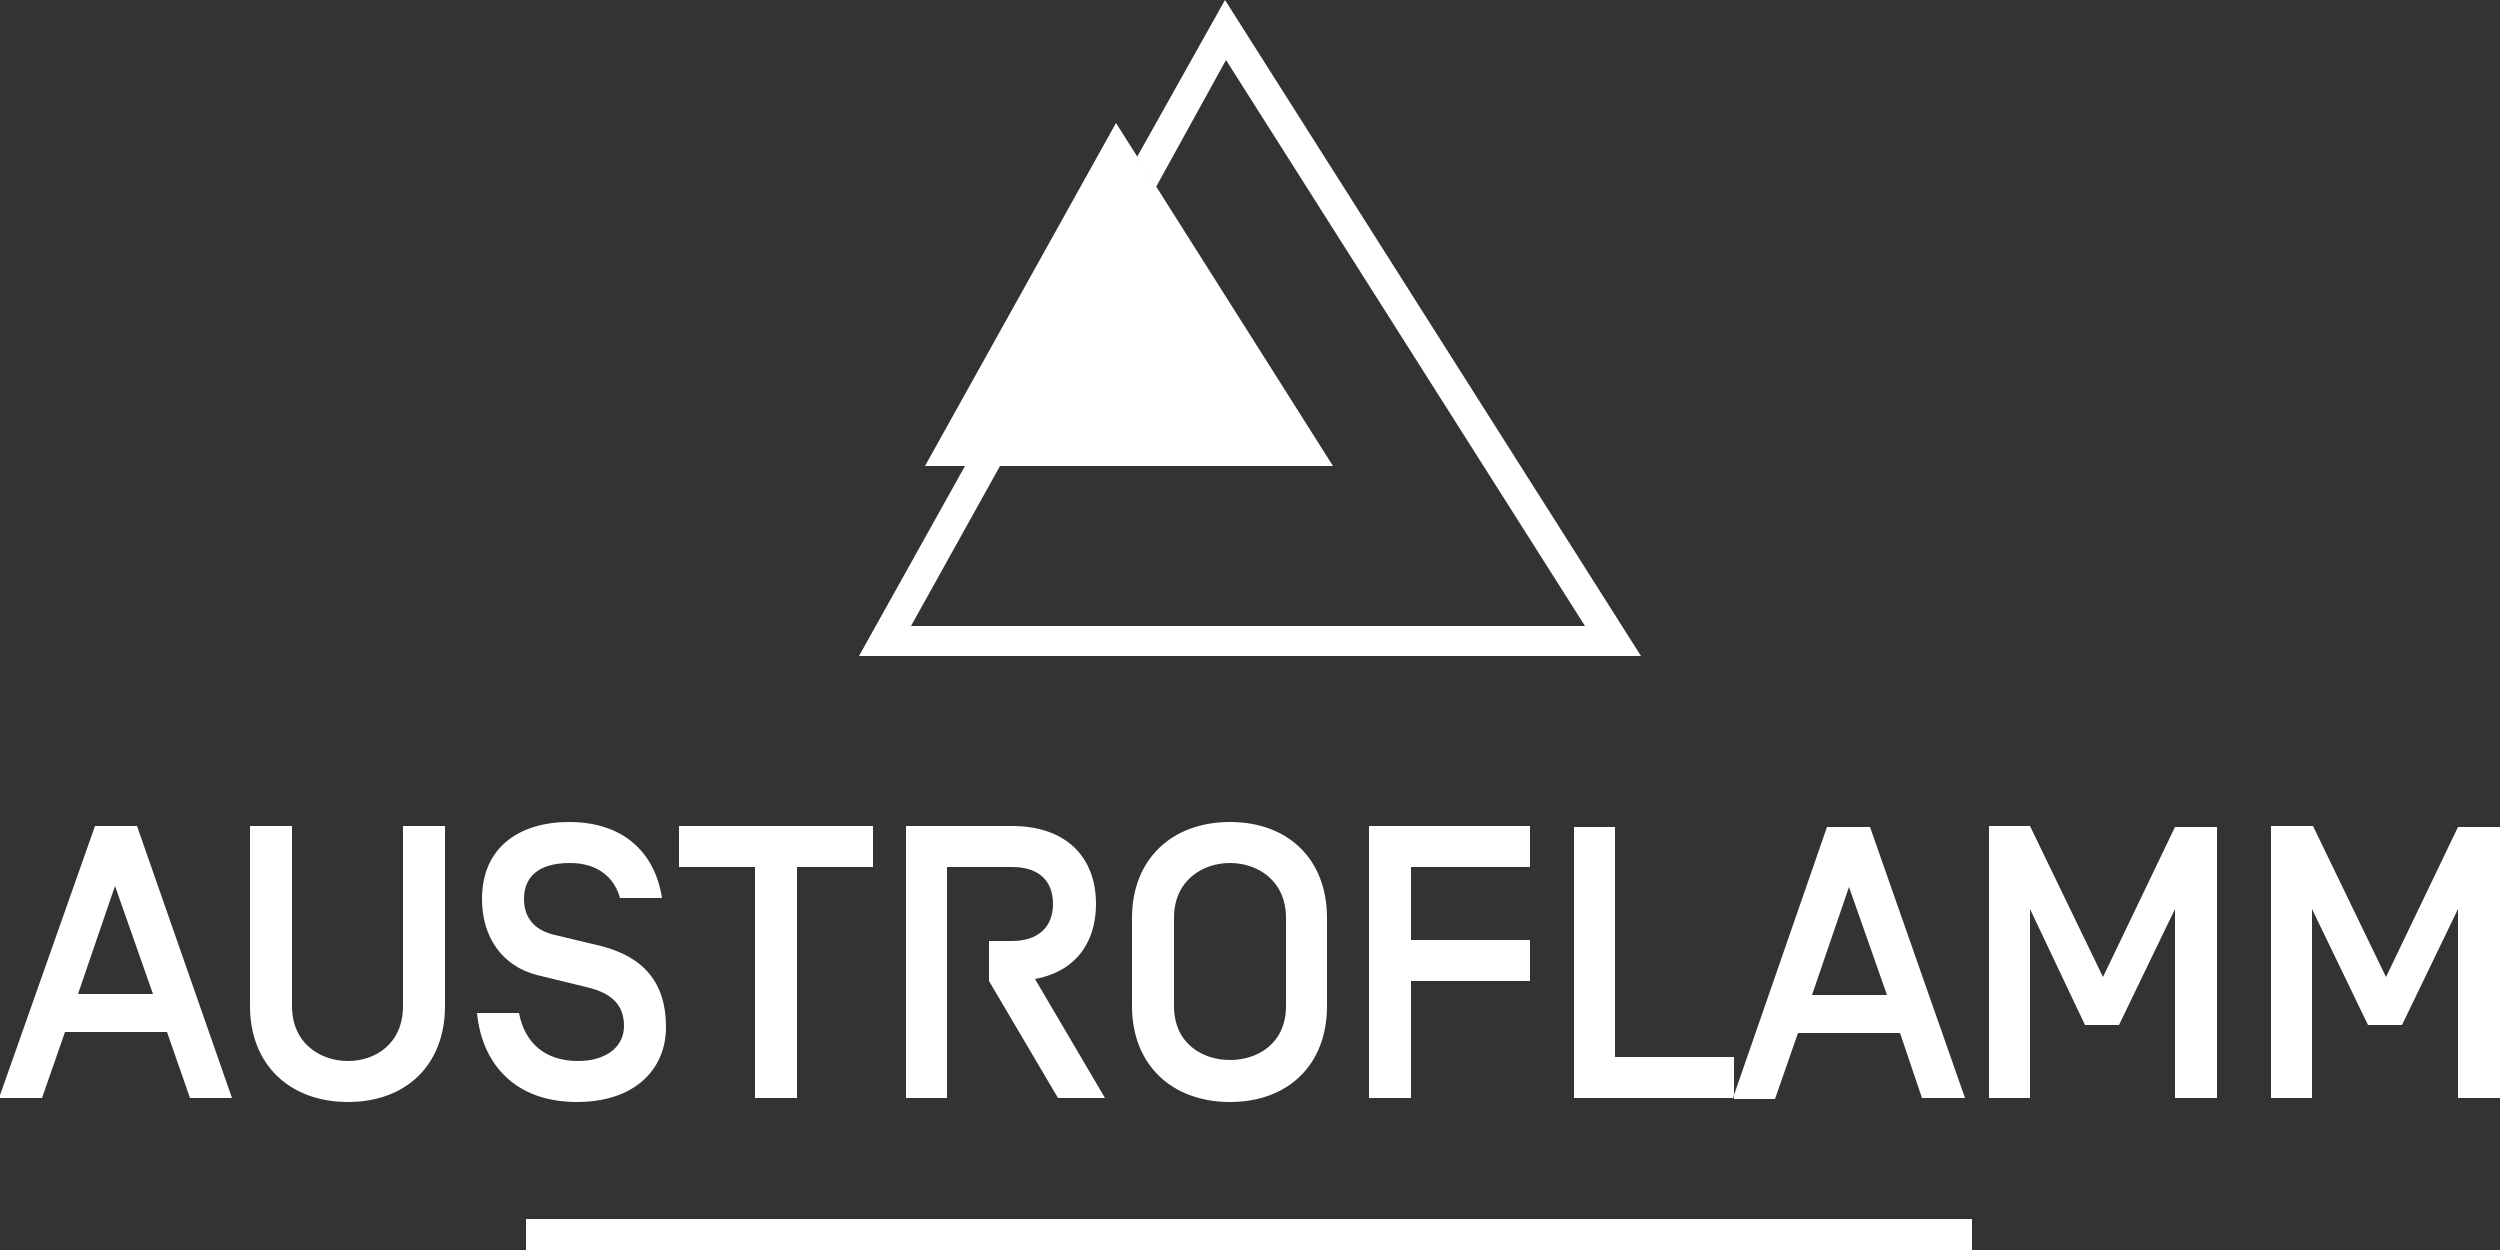
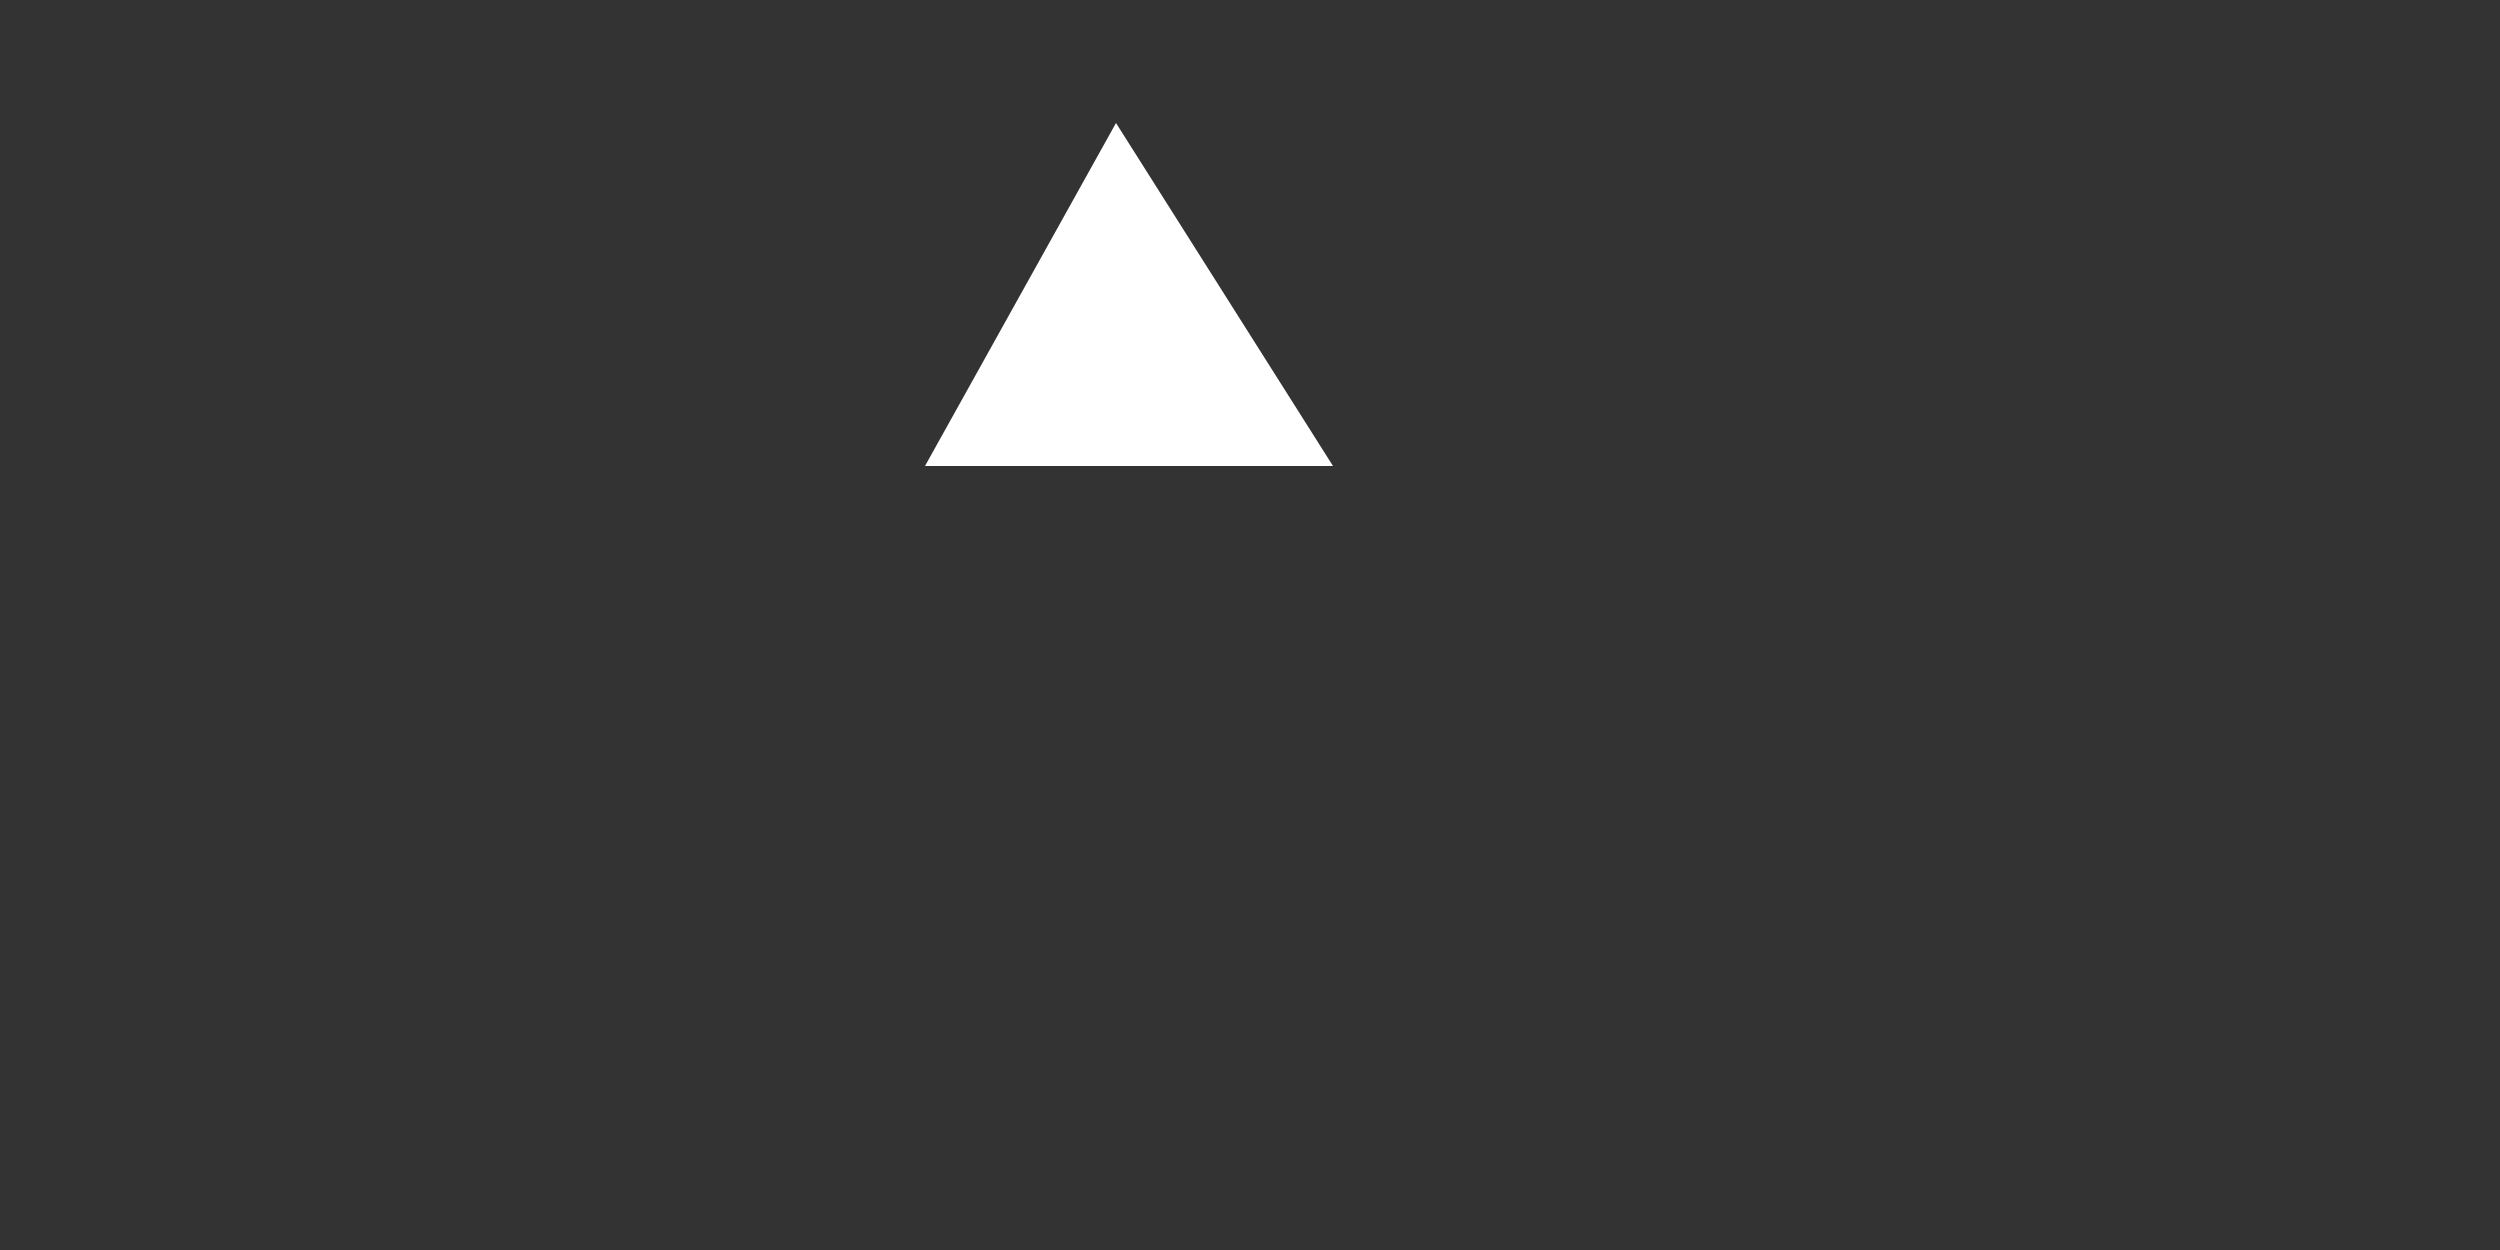
<svg xmlns="http://www.w3.org/2000/svg" version="1.2" viewBox="0 0 250 125" width="250" height="125">
  <rect x="0" y="0" width="250" height="125" fill="#333333" stroke="none" />
  <title>Austroflamm logo-svg</title>
  <style>
		.s0 { fill: #ffffff } 
	</style>
  <path id="Layer" class="s0" d="m111.6 12.3l-19.1 34.3h40.8z" />
-   <path id="Layer" fill-rule="evenodd" class="s0" d="m164.1 65.6h-78.2l10.6-19h3.5l-8.9 16h67.4l-35.9-56.6-7 12.7-1.9-3 8.8-15.7zm81.7 44.2v-18.9l-5.6 11.6h-3.4l-5.6-11.6v18.9h-4.1v-27.2h4.2l7.3 15.1 7.2-15h4.2v27.1zm-28.3 0v-18.9l-5.6 11.6h-3.4l-5.5-11.6v18.9h-4.1v-27.2h4.1l7.3 15.1 7.2-15h4.2v27.1zm-27.5-6.5h-10.2l-2.3 6.6h-4.1v-0.4l9.3-26.8h4.3l9.5 27.1h-4.3zm-5.1-14.6l-3.7 10.8h7.5zm-11.6 21.1h-15.9v-27.1h4.1v23h11.9v3.8l-0.1 0.4zm-50.3 0.4c-5.8 0-9.8-3.7-9.8-9.6v-8.8c0-5.9 4-9.6 9.8-9.6 5.8 0 9.7 3.7 9.7 9.6v8.8c0 5.9-3.9 9.6-9.7 9.6zm5.6-18.4c0-3.8-2.9-5.5-5.6-5.5-2.7 0-5.6 1.7-5.6 5.5v8.8c0 3.8 2.9 5.4 5.6 5.4 2.7 0 5.6-1.6 5.6-5.4zm-22.8 18l-6.9-11.7v-4h2.3c2.5 0 4.1-1.3 4.1-3.7 0-2.4-1.5-3.7-4.1-3.7h-6.5v23.1h-4.1v-27.2h10.6c5.4 0 8.4 3.1 8.4 7.8 0 4-2.2 6.8-6.1 7.5l7 11.9zm-26.1 0h-4.2v-23.1h-7.6v-4.1h19.4v4.1h-7.6zm-24.2-16.3l4.6 1.1c4.3 1.1 6.5 3.7 6.5 8.1 0 4.3-3.2 7.5-8.9 7.5-6.2 0-9.5-3.8-10-8.9h4.2c0.6 3.1 2.7 4.8 5.9 4.8 2.8 0 4.6-1.4 4.6-3.5 0-2-1.1-3.3-3.8-3.9l-4.9-1.2c-3.5-0.9-5.5-3.8-5.5-7.6 0-5.3 3.9-7.7 8.7-7.7 5.5 0 8.6 3.1 9.3 7.6h-4.2c-0.6-2.2-2.4-3.5-5-3.5-3.3 0-4.6 1.5-4.6 3.6 0 2.1 1.3 3.2 3.1 3.6zm-20.7 16.7c-5.8 0-9.8-3.7-9.8-9.6v-18h4.2v18c0 3.8 2.9 5.5 5.6 5.5 2.7 0 5.5-1.7 5.5-5.5v-18h4.2v18c0 5.9-3.9 9.6-9.7 9.6zm-18.1-7h-10.2l-2.3 6.6h-4.3l9.6-27.2h4.2l9.5 27.2h-4.2zm-5.2-14.6l-3.7 10.8h7.5zm129.6 21.2h-4.2v-27.2h16.1v4.1h-11.9v7.3h11.9v4.1h-11.9zm-88.5 12.1h144.6v3.1h-144.6z" />
</svg>